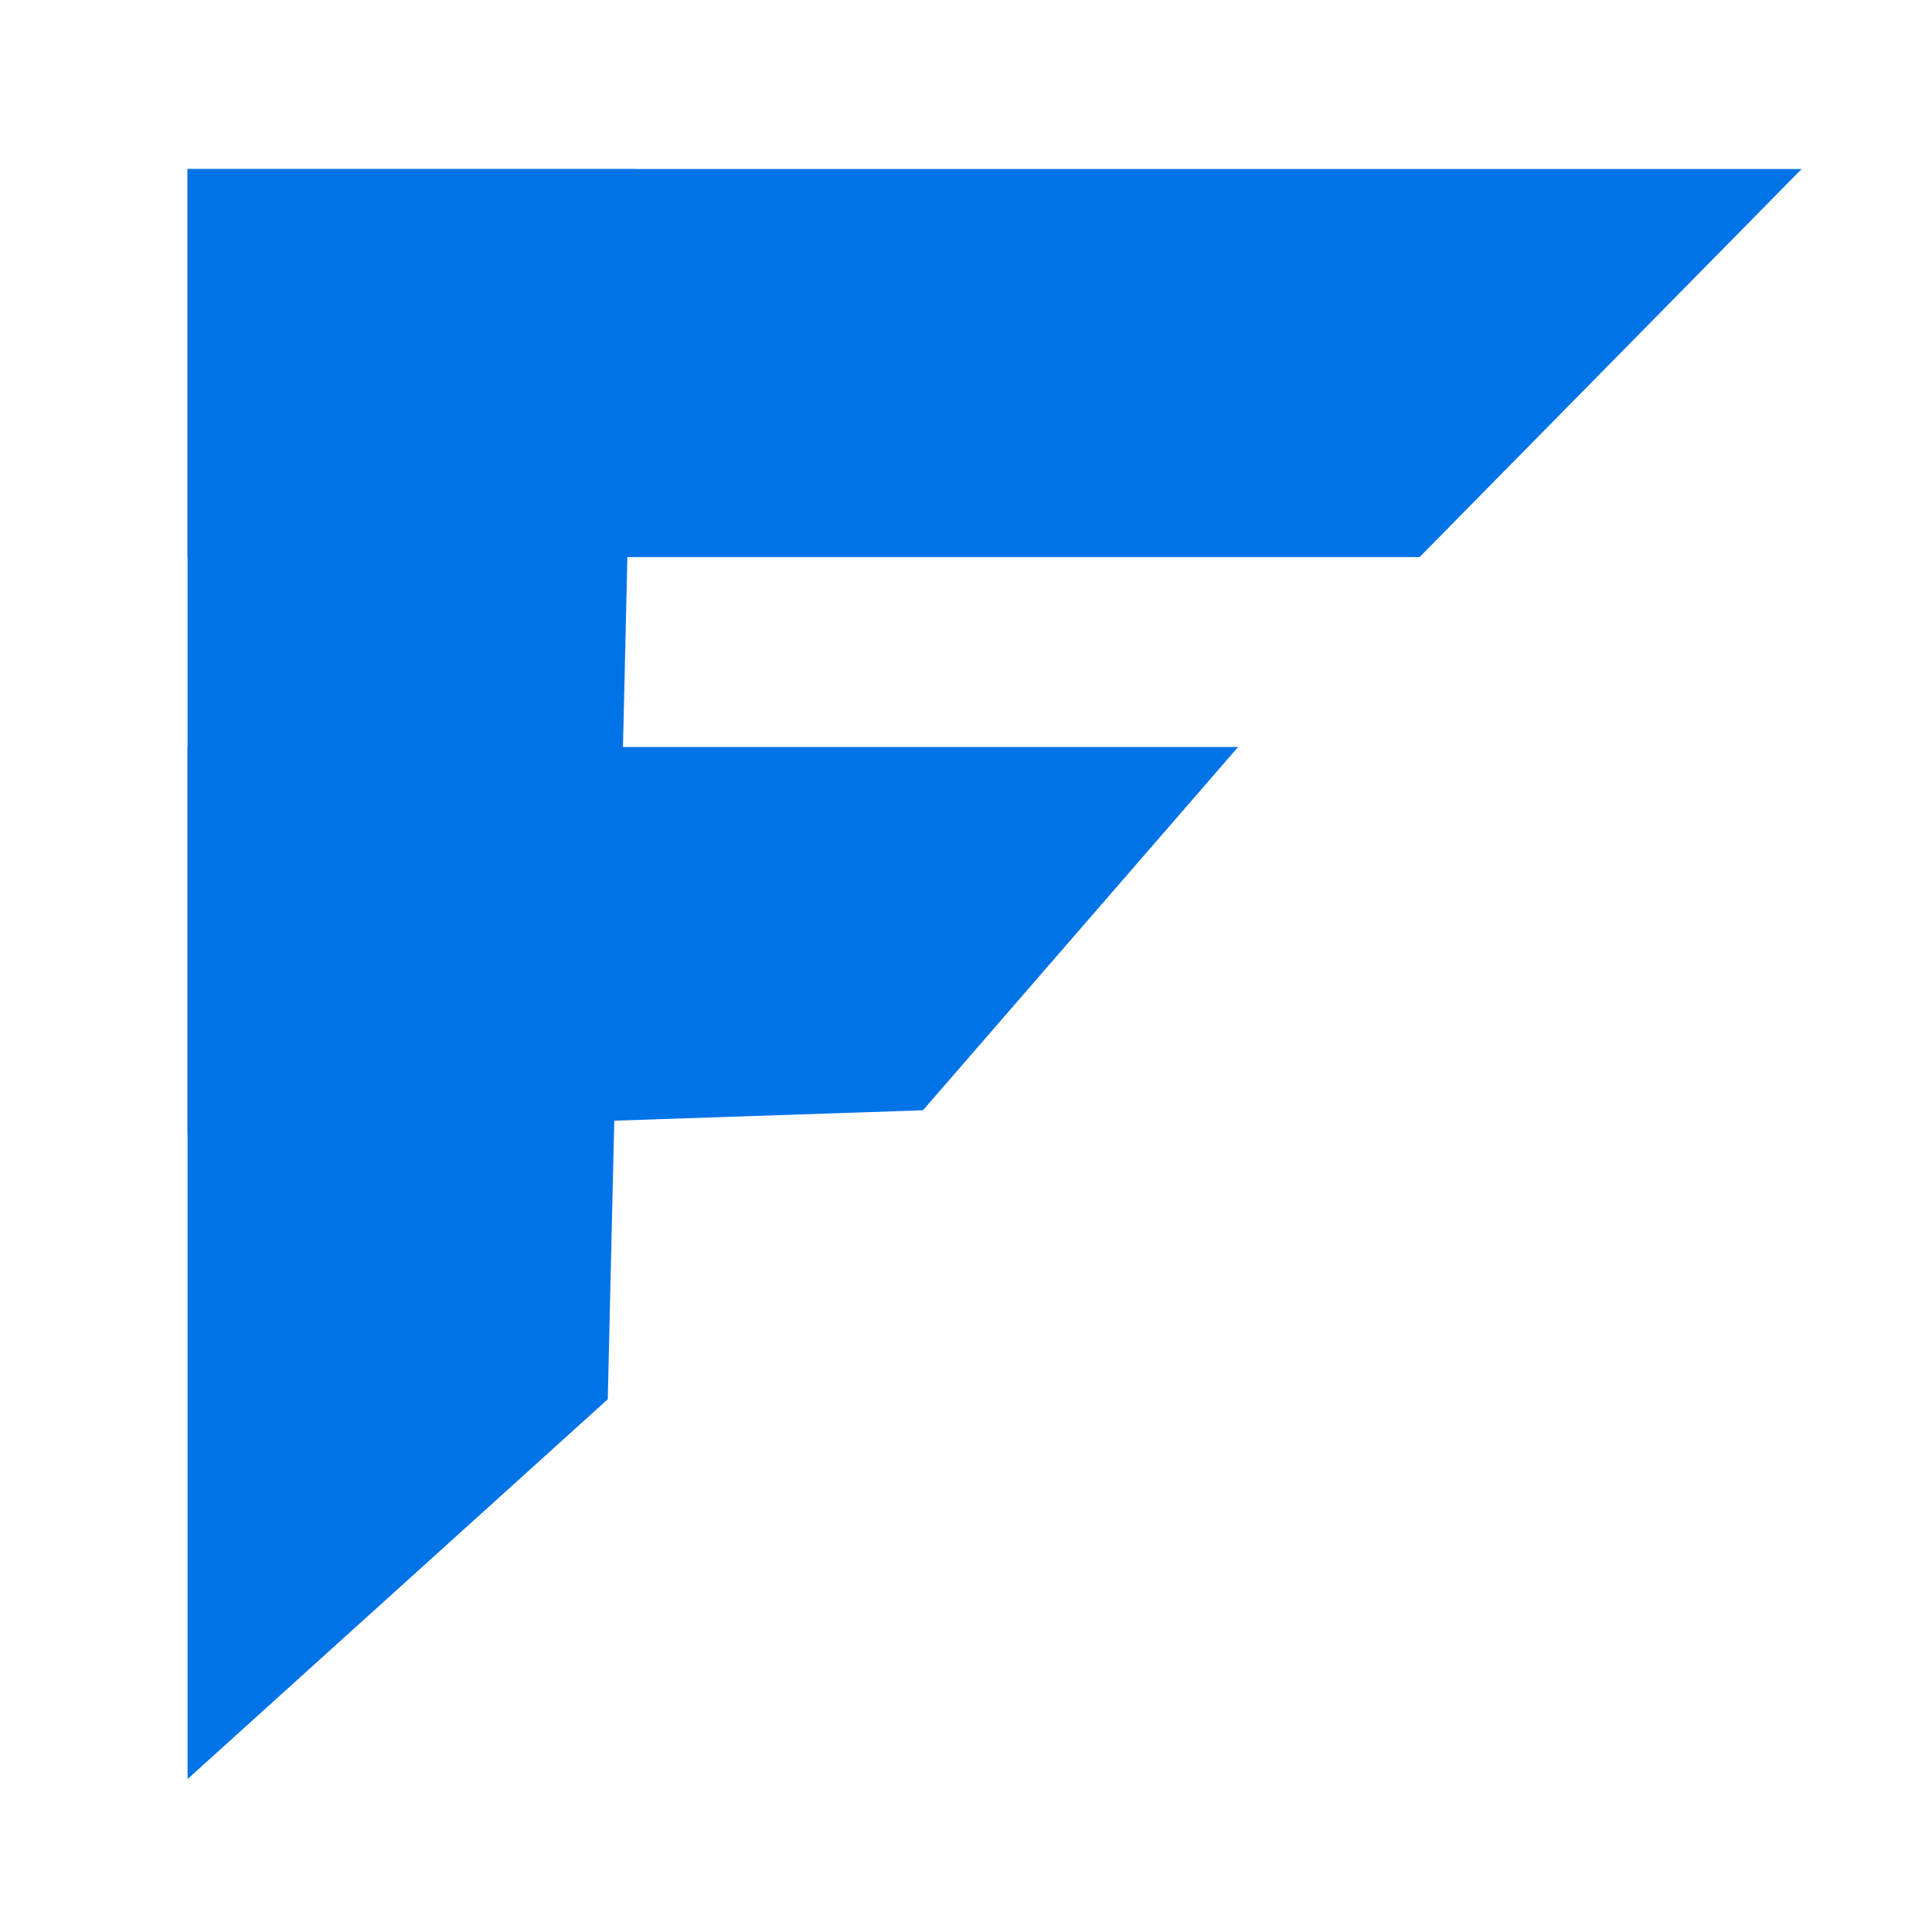
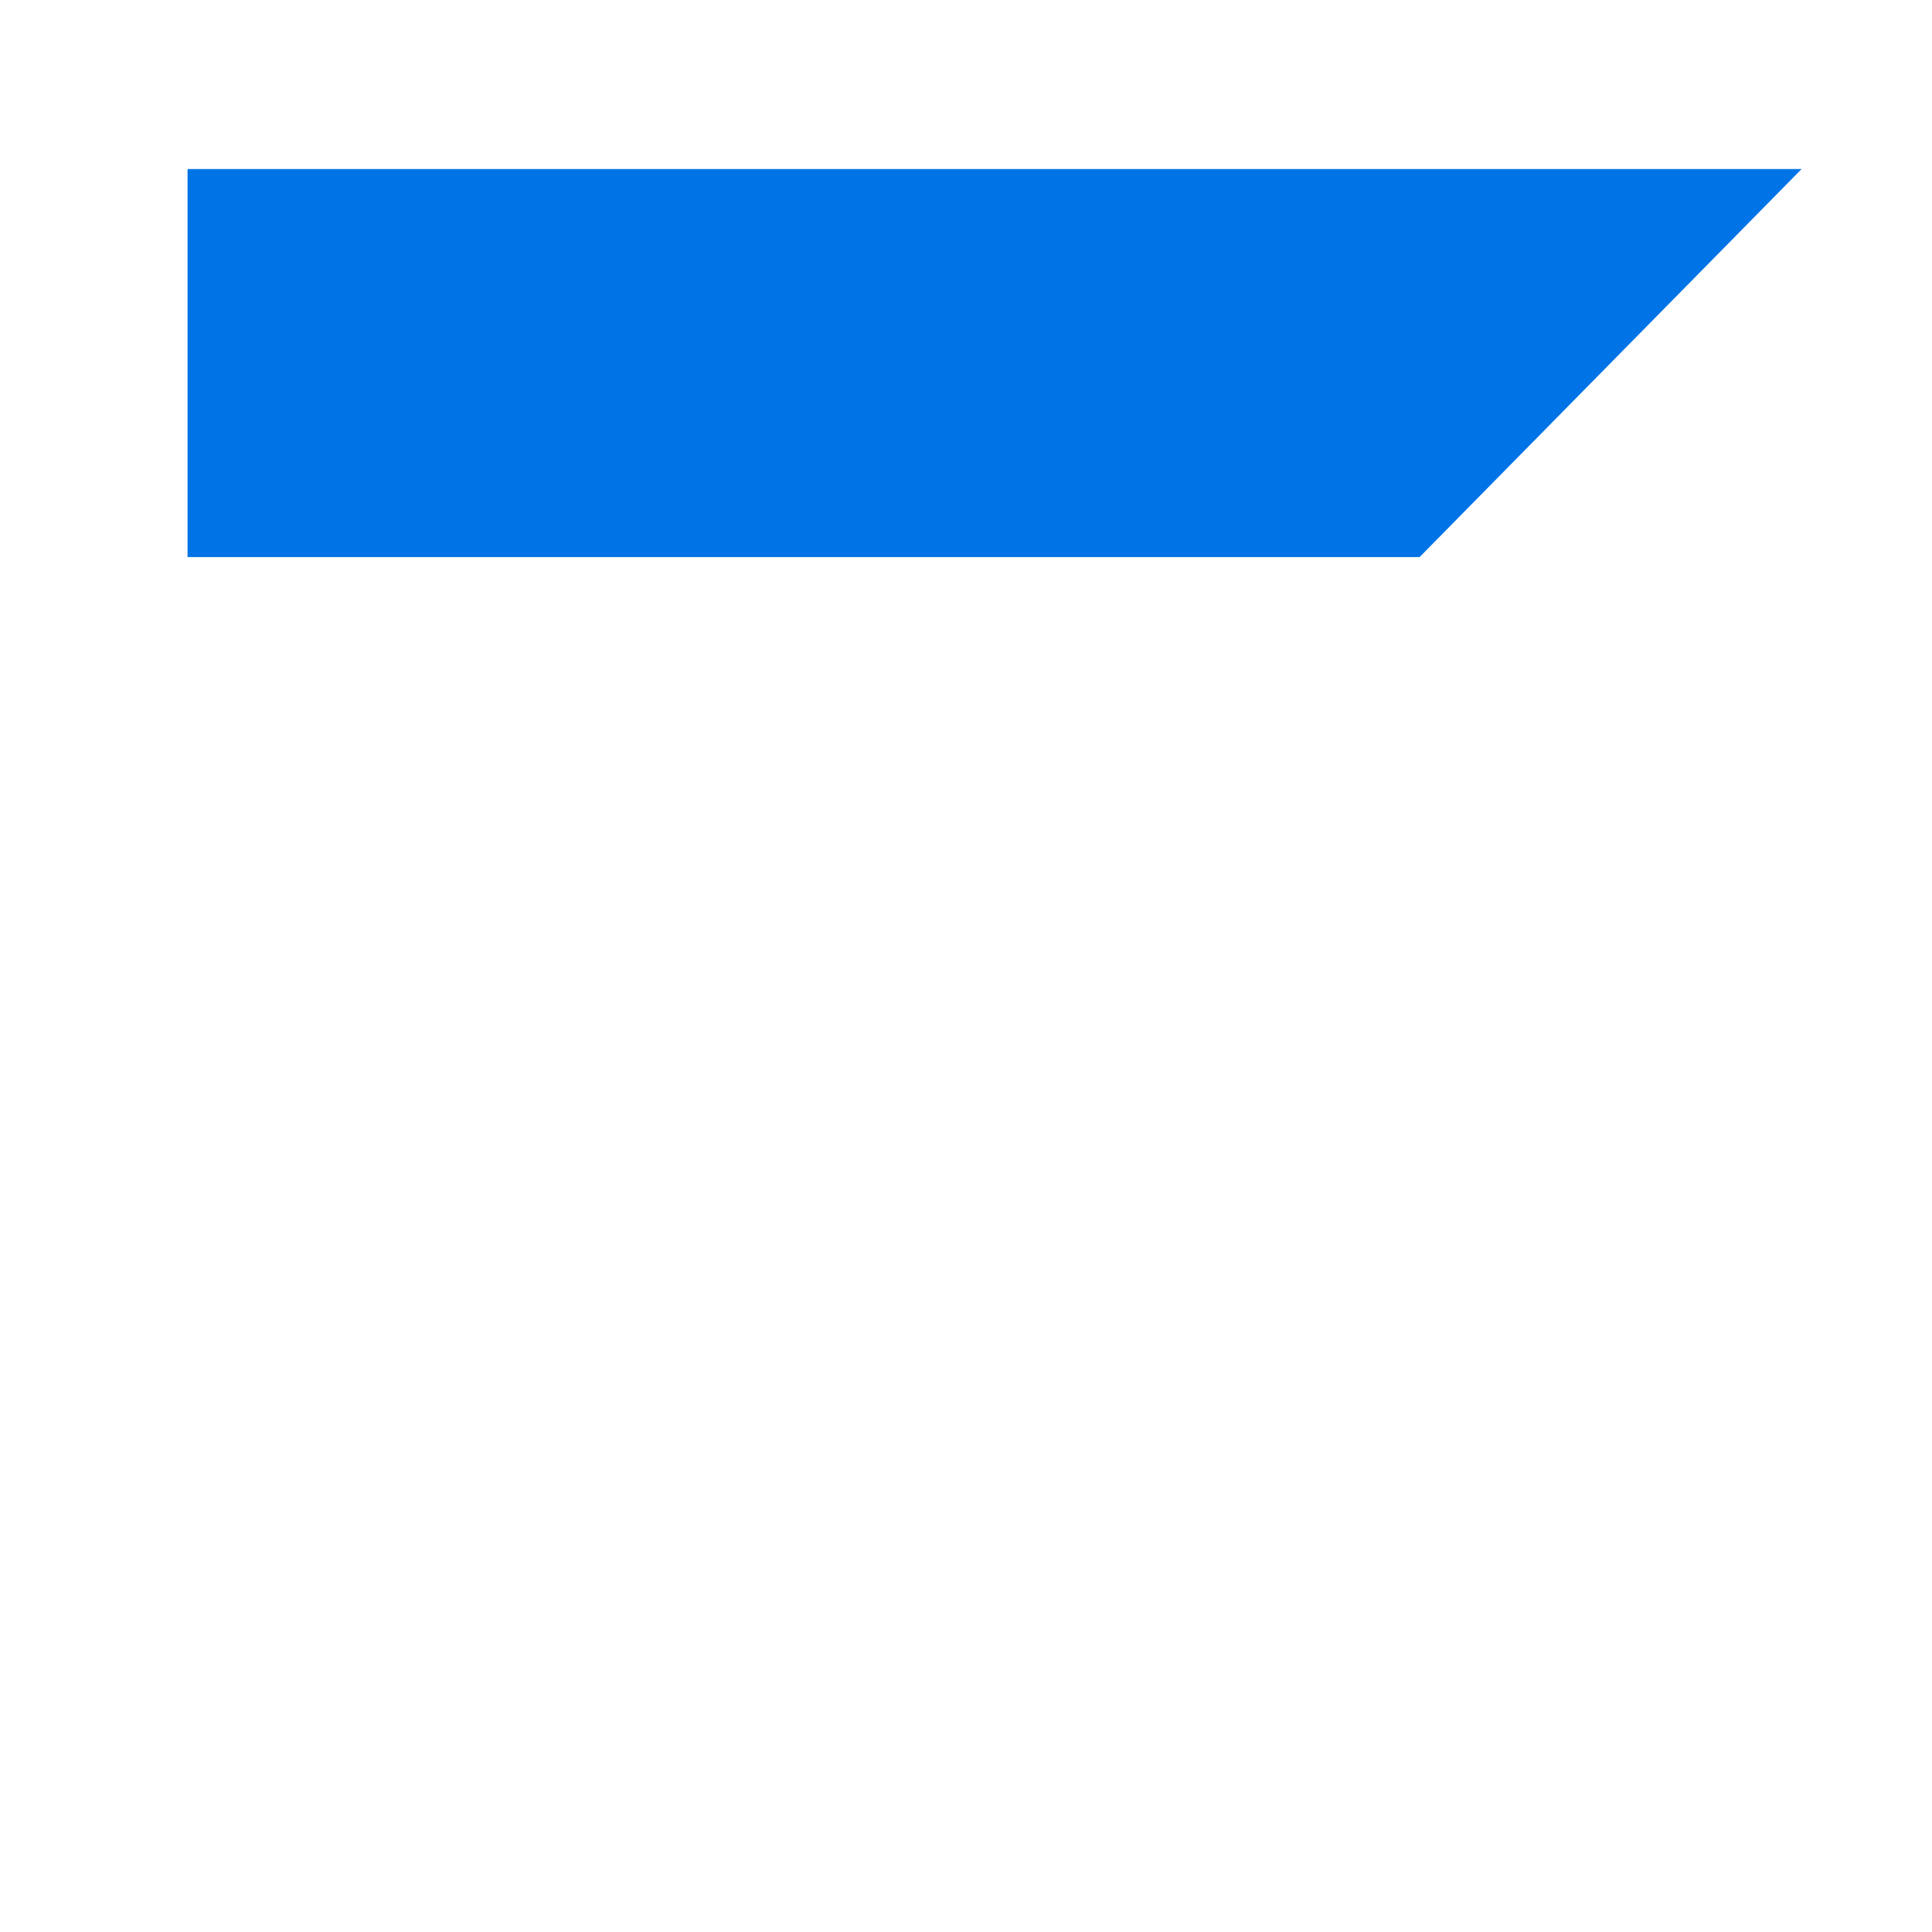
<svg xmlns="http://www.w3.org/2000/svg" id="Layer_1" data-name="Layer 1" viewBox="0 0 1200 1200">
  <defs>
    <style>
      .cls-1 {
        fill: #0073e6;
      }
    </style>
  </defs>
  <polygon class="cls-1" points="881.72 346.03 116.49 346.03 116.49 105 1119 105 881.72 346.03" />
-   <polygon class="cls-1" points="573.26 689.62 116.49 705 116.49 463.97 769.01 463.97 573.26 689.62" />
-   <polygon class="cls-1" points="116.49 1105 116.49 105 395.3 105 377.5 869.1 116.49 1105" />
</svg>